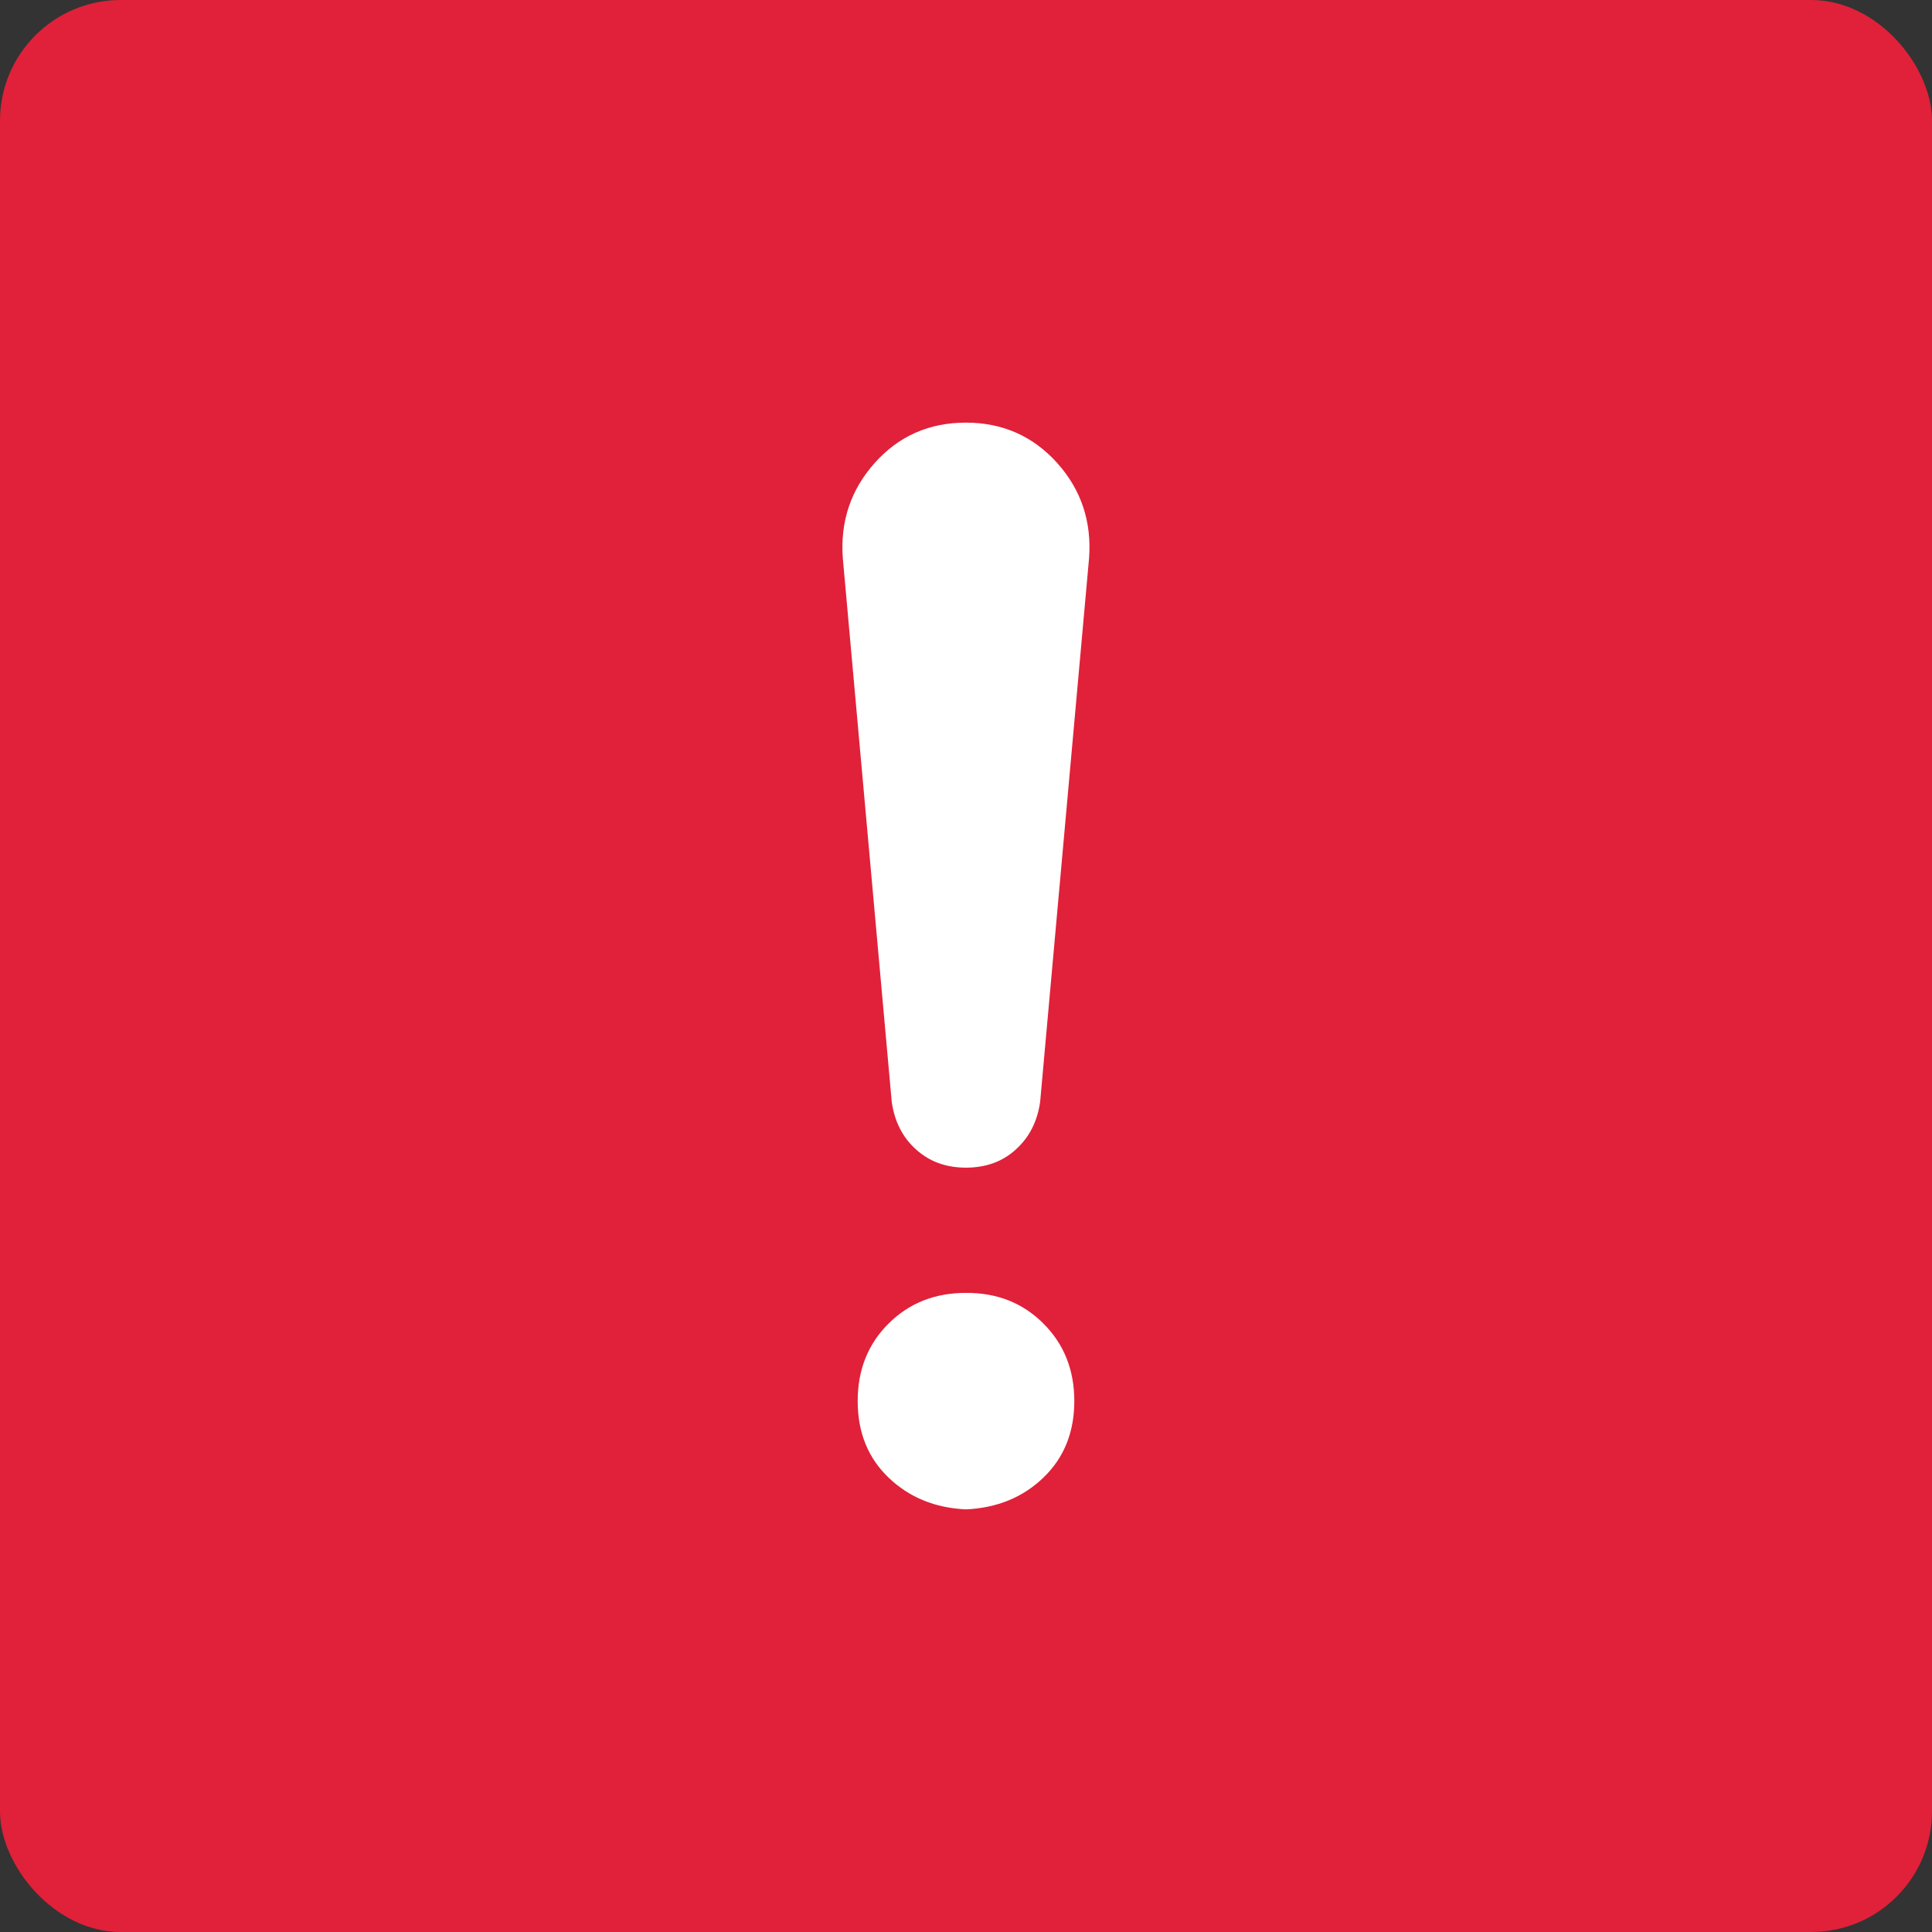
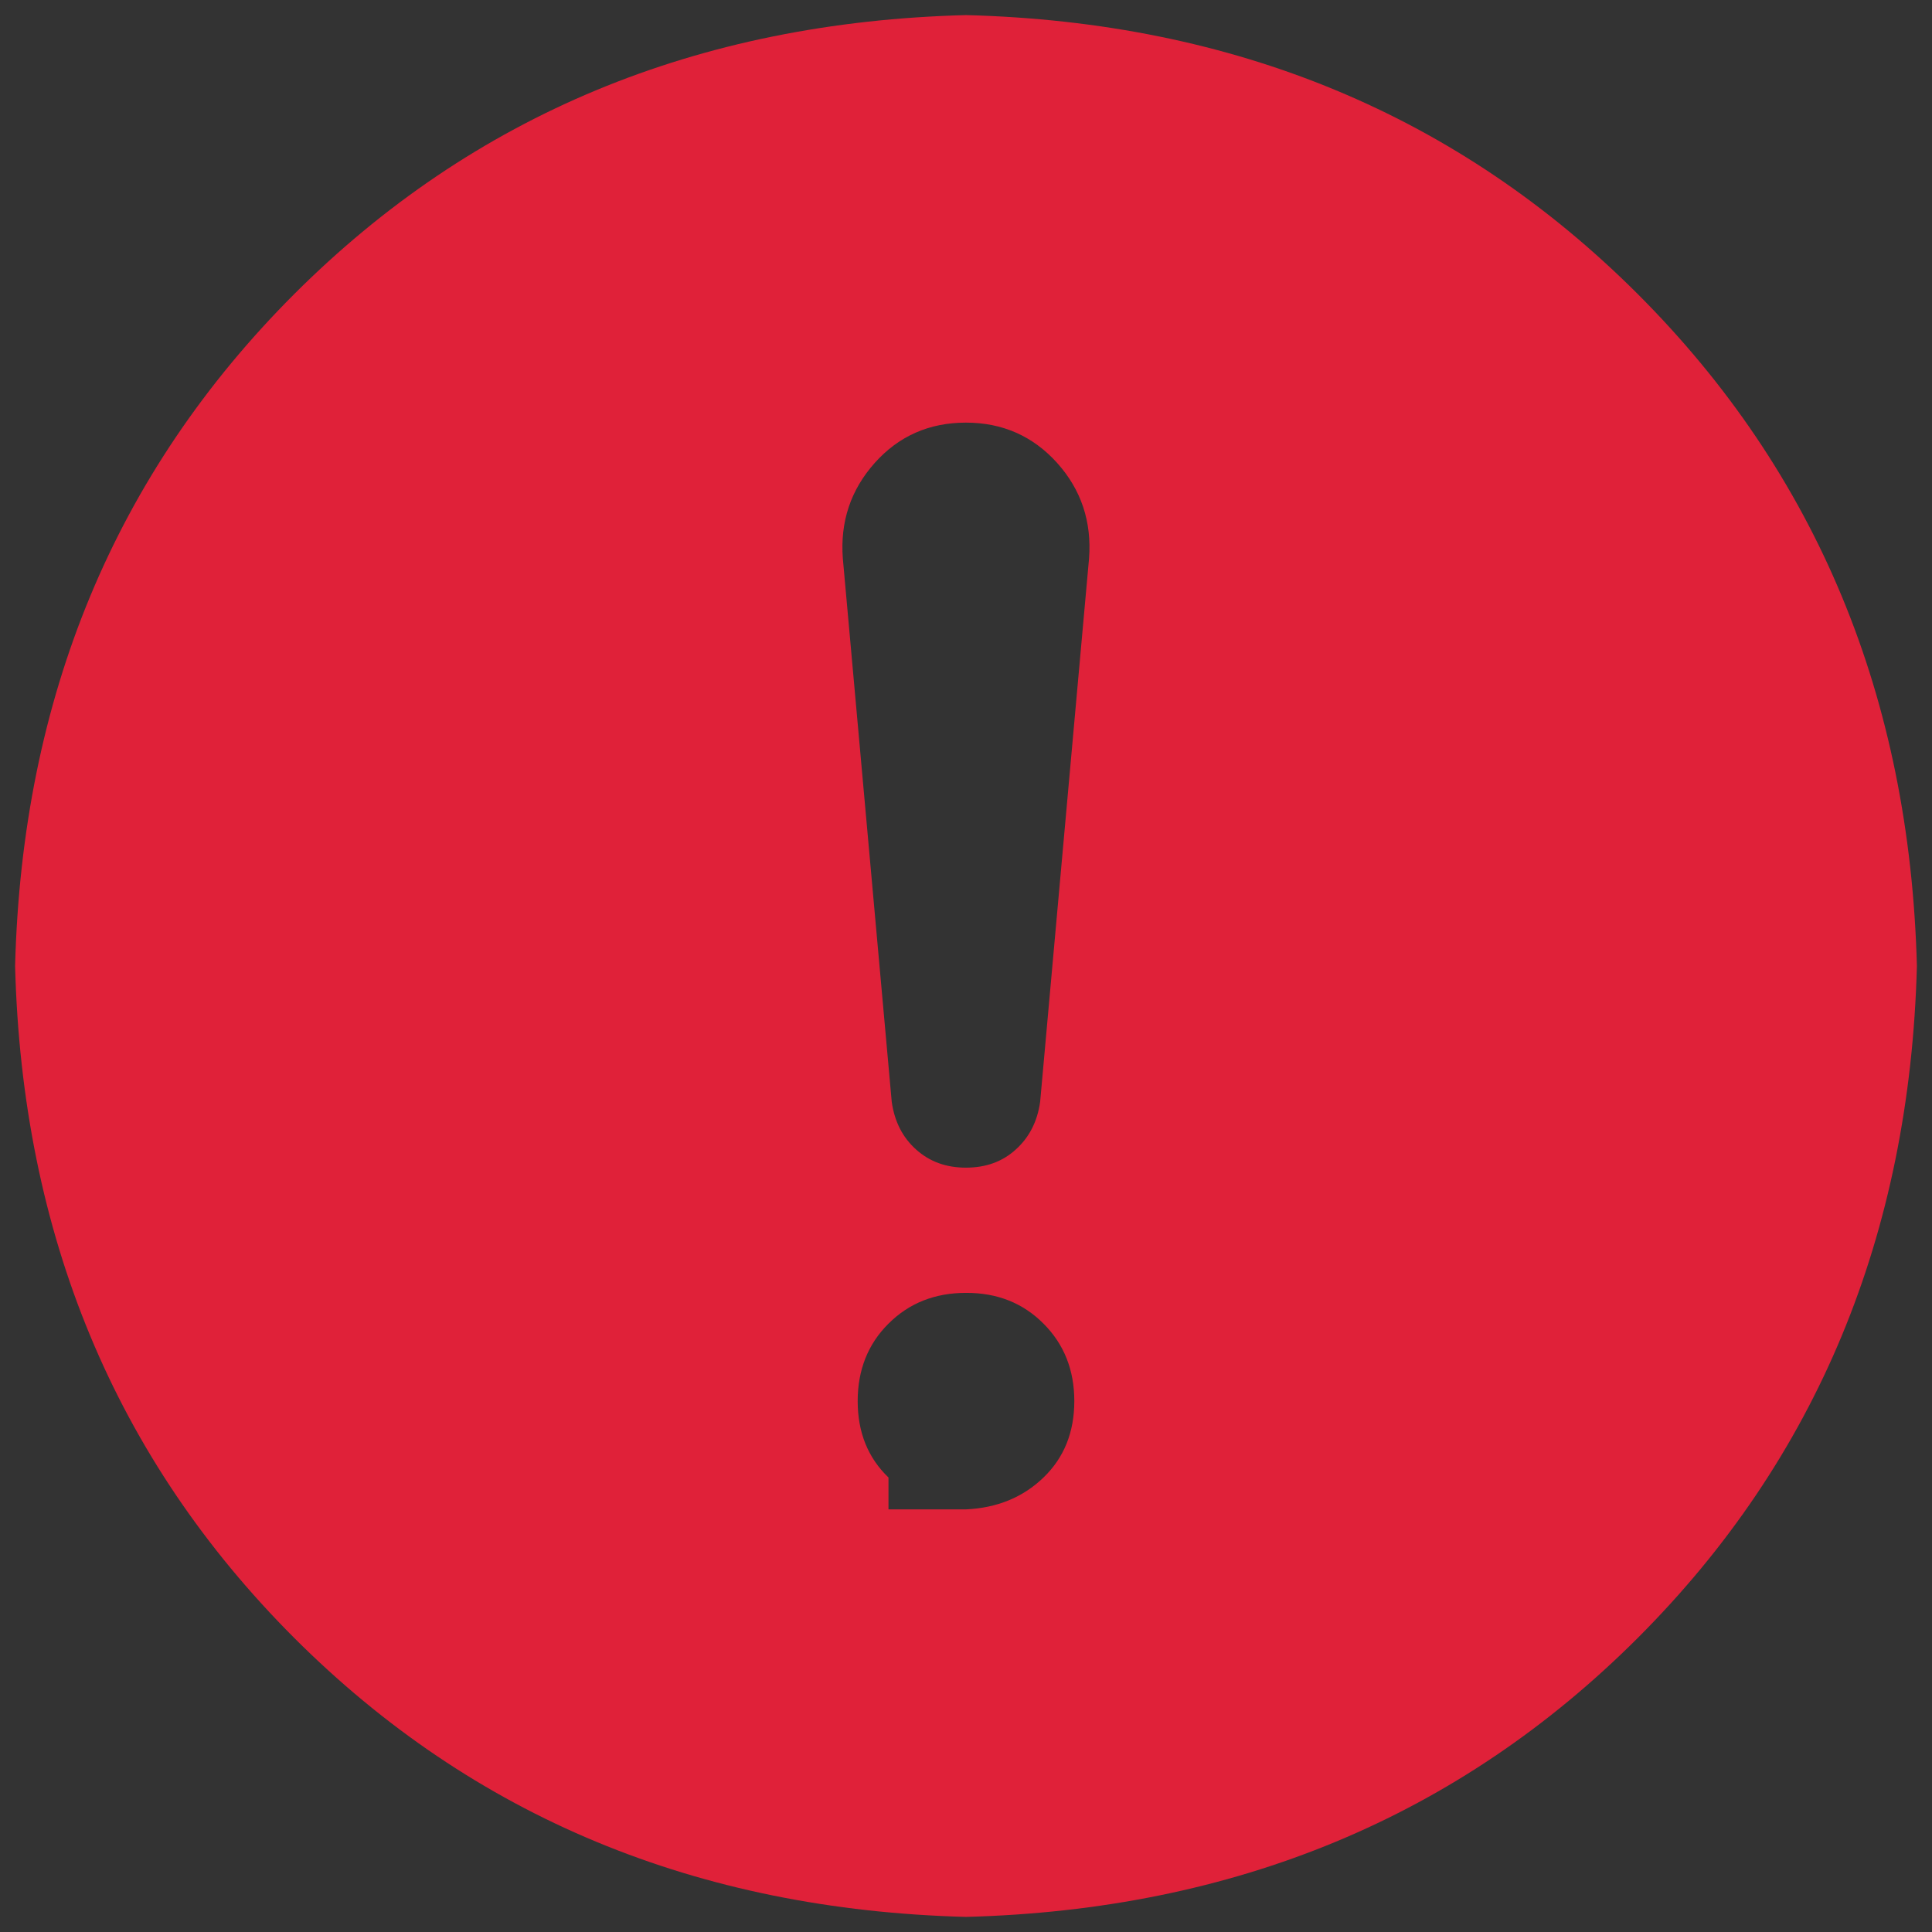
<svg xmlns="http://www.w3.org/2000/svg" width="16" height="16" viewBox="0 0 16 16" fill="none">
  <rect x="0" y="0" width="16" height="16" fill="#333333" stroke="none" />
  <g clip-path="url(#clip0_1699_25501)">
-     <rect width="16" height="16" rx="1" fill="#E02139" />
-     <circle cx="8" cy="8" r="6" fill="white" />
-     <path d="M8 0.125C10.227 0.183 12.081 0.954 13.564 2.436C15.046 3.919 15.816 5.773 15.875 8C15.816 10.227 15.046 12.081 13.564 13.564C12.081 15.046 10.227 15.816 8 15.875C5.773 15.816 3.919 15.046 2.436 13.564C0.954 12.081 0.183 10.227 0.125 8C0.183 5.773 0.954 3.919 2.436 2.436C3.919 0.954 5.773 0.183 8 0.125V0.125ZM8 3.5C7.695 3.5 7.443 3.611 7.244 3.834C7.045 4.057 6.957 4.321 6.98 4.625L7.385 9.125C7.408 9.289 7.476 9.421 7.587 9.52C7.698 9.62 7.835 9.67 7.999 9.67C8.164 9.67 8.301 9.621 8.412 9.52C8.523 9.42 8.591 9.289 8.614 9.125L9.019 4.625C9.042 4.32 8.954 4.056 8.755 3.834C8.555 3.612 8.303 3.5 7.999 3.5H8ZM8 12.5C8.258 12.488 8.472 12.4 8.642 12.236C8.812 12.072 8.897 11.861 8.897 11.603C8.897 11.346 8.812 11.132 8.642 10.962C8.472 10.791 8.258 10.706 8 10.707C7.742 10.707 7.528 10.792 7.358 10.962C7.188 11.131 7.103 11.345 7.103 11.603C7.103 11.862 7.188 12.073 7.358 12.236C7.528 12.4 7.742 12.488 8 12.5V12.5Z" fill="#E02139" />
+     <path d="M8 0.125C10.227 0.183 12.081 0.954 13.564 2.436C15.046 3.919 15.816 5.773 15.875 8C15.816 10.227 15.046 12.081 13.564 13.564C12.081 15.046 10.227 15.816 8 15.875C5.773 15.816 3.919 15.046 2.436 13.564C0.954 12.081 0.183 10.227 0.125 8C0.183 5.773 0.954 3.919 2.436 2.436C3.919 0.954 5.773 0.183 8 0.125V0.125ZM8 3.5C7.695 3.5 7.443 3.611 7.244 3.834C7.045 4.057 6.957 4.321 6.98 4.625L7.385 9.125C7.408 9.289 7.476 9.421 7.587 9.52C7.698 9.62 7.835 9.67 7.999 9.67C8.164 9.67 8.301 9.621 8.412 9.52C8.523 9.42 8.591 9.289 8.614 9.125L9.019 4.625C9.042 4.32 8.954 4.056 8.755 3.834C8.555 3.612 8.303 3.5 7.999 3.5H8ZM8 12.5C8.258 12.488 8.472 12.4 8.642 12.236C8.812 12.072 8.897 11.861 8.897 11.603C8.897 11.346 8.812 11.132 8.642 10.962C8.472 10.791 8.258 10.706 8 10.707C7.742 10.707 7.528 10.792 7.358 10.962C7.188 11.131 7.103 11.345 7.103 11.603C7.103 11.862 7.188 12.073 7.358 12.236V12.5Z" fill="#E02139" />
  </g>
  <defs>
    <clipPath id="clip0_1699_25501">
      <rect width="16" height="16" fill="white" />
    </clipPath>
  </defs>
</svg>